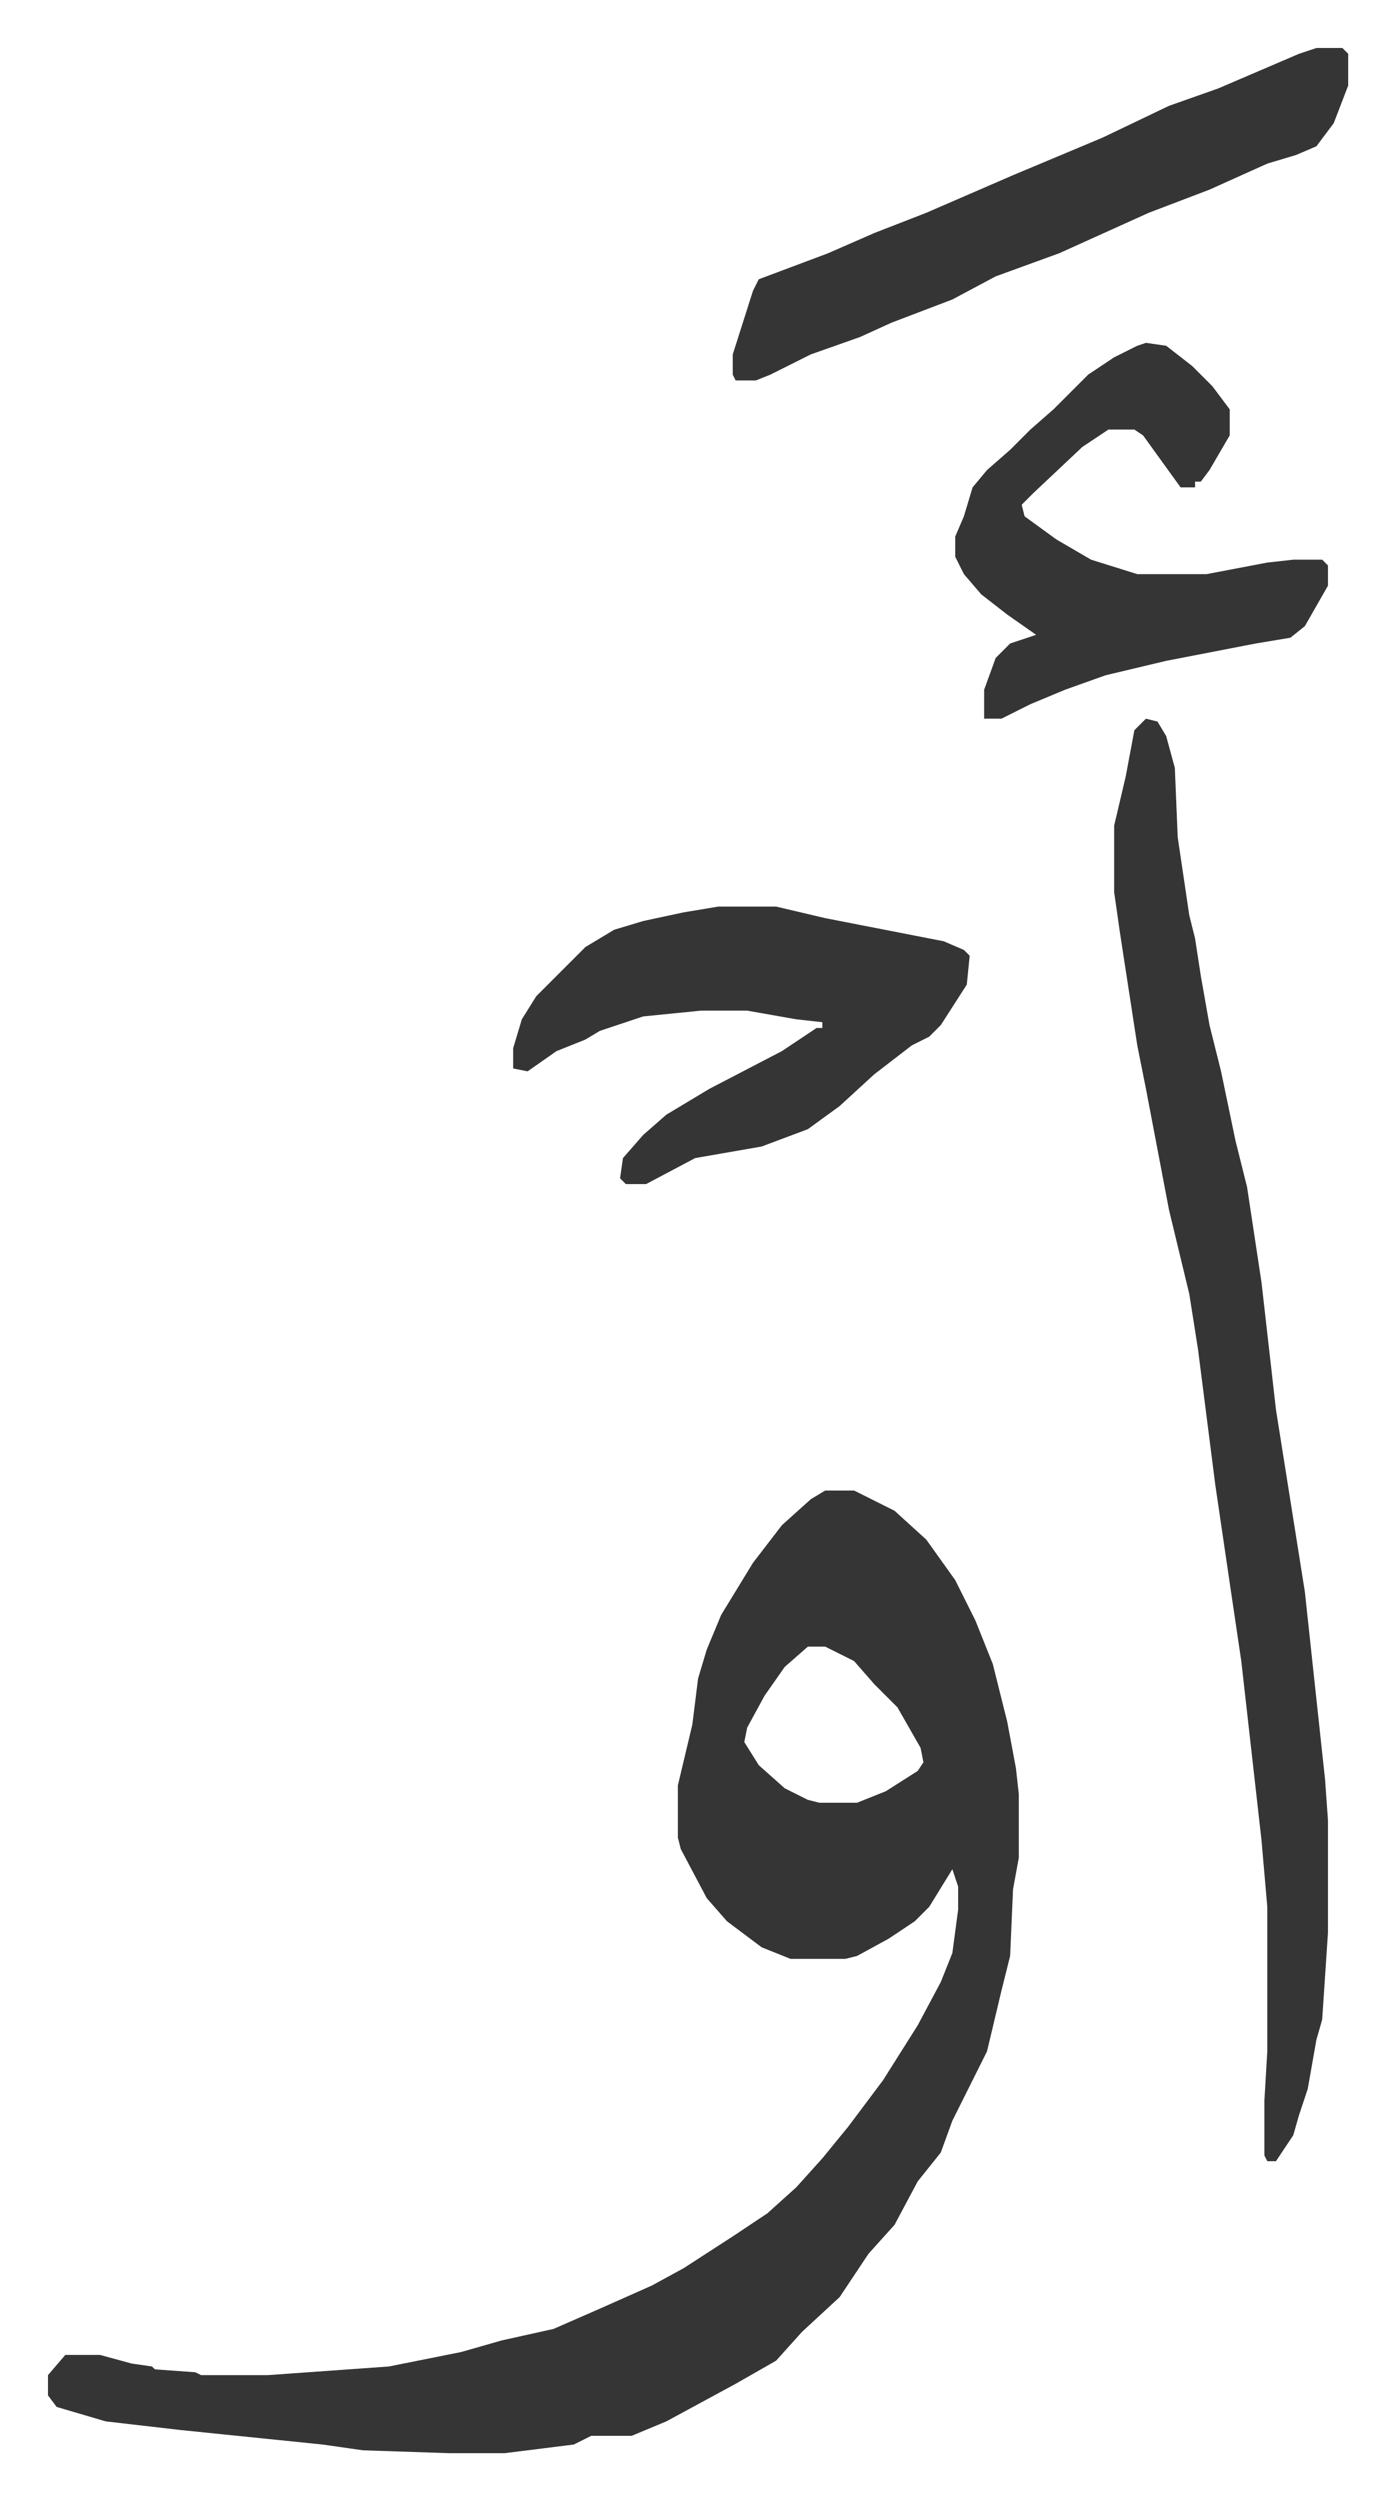
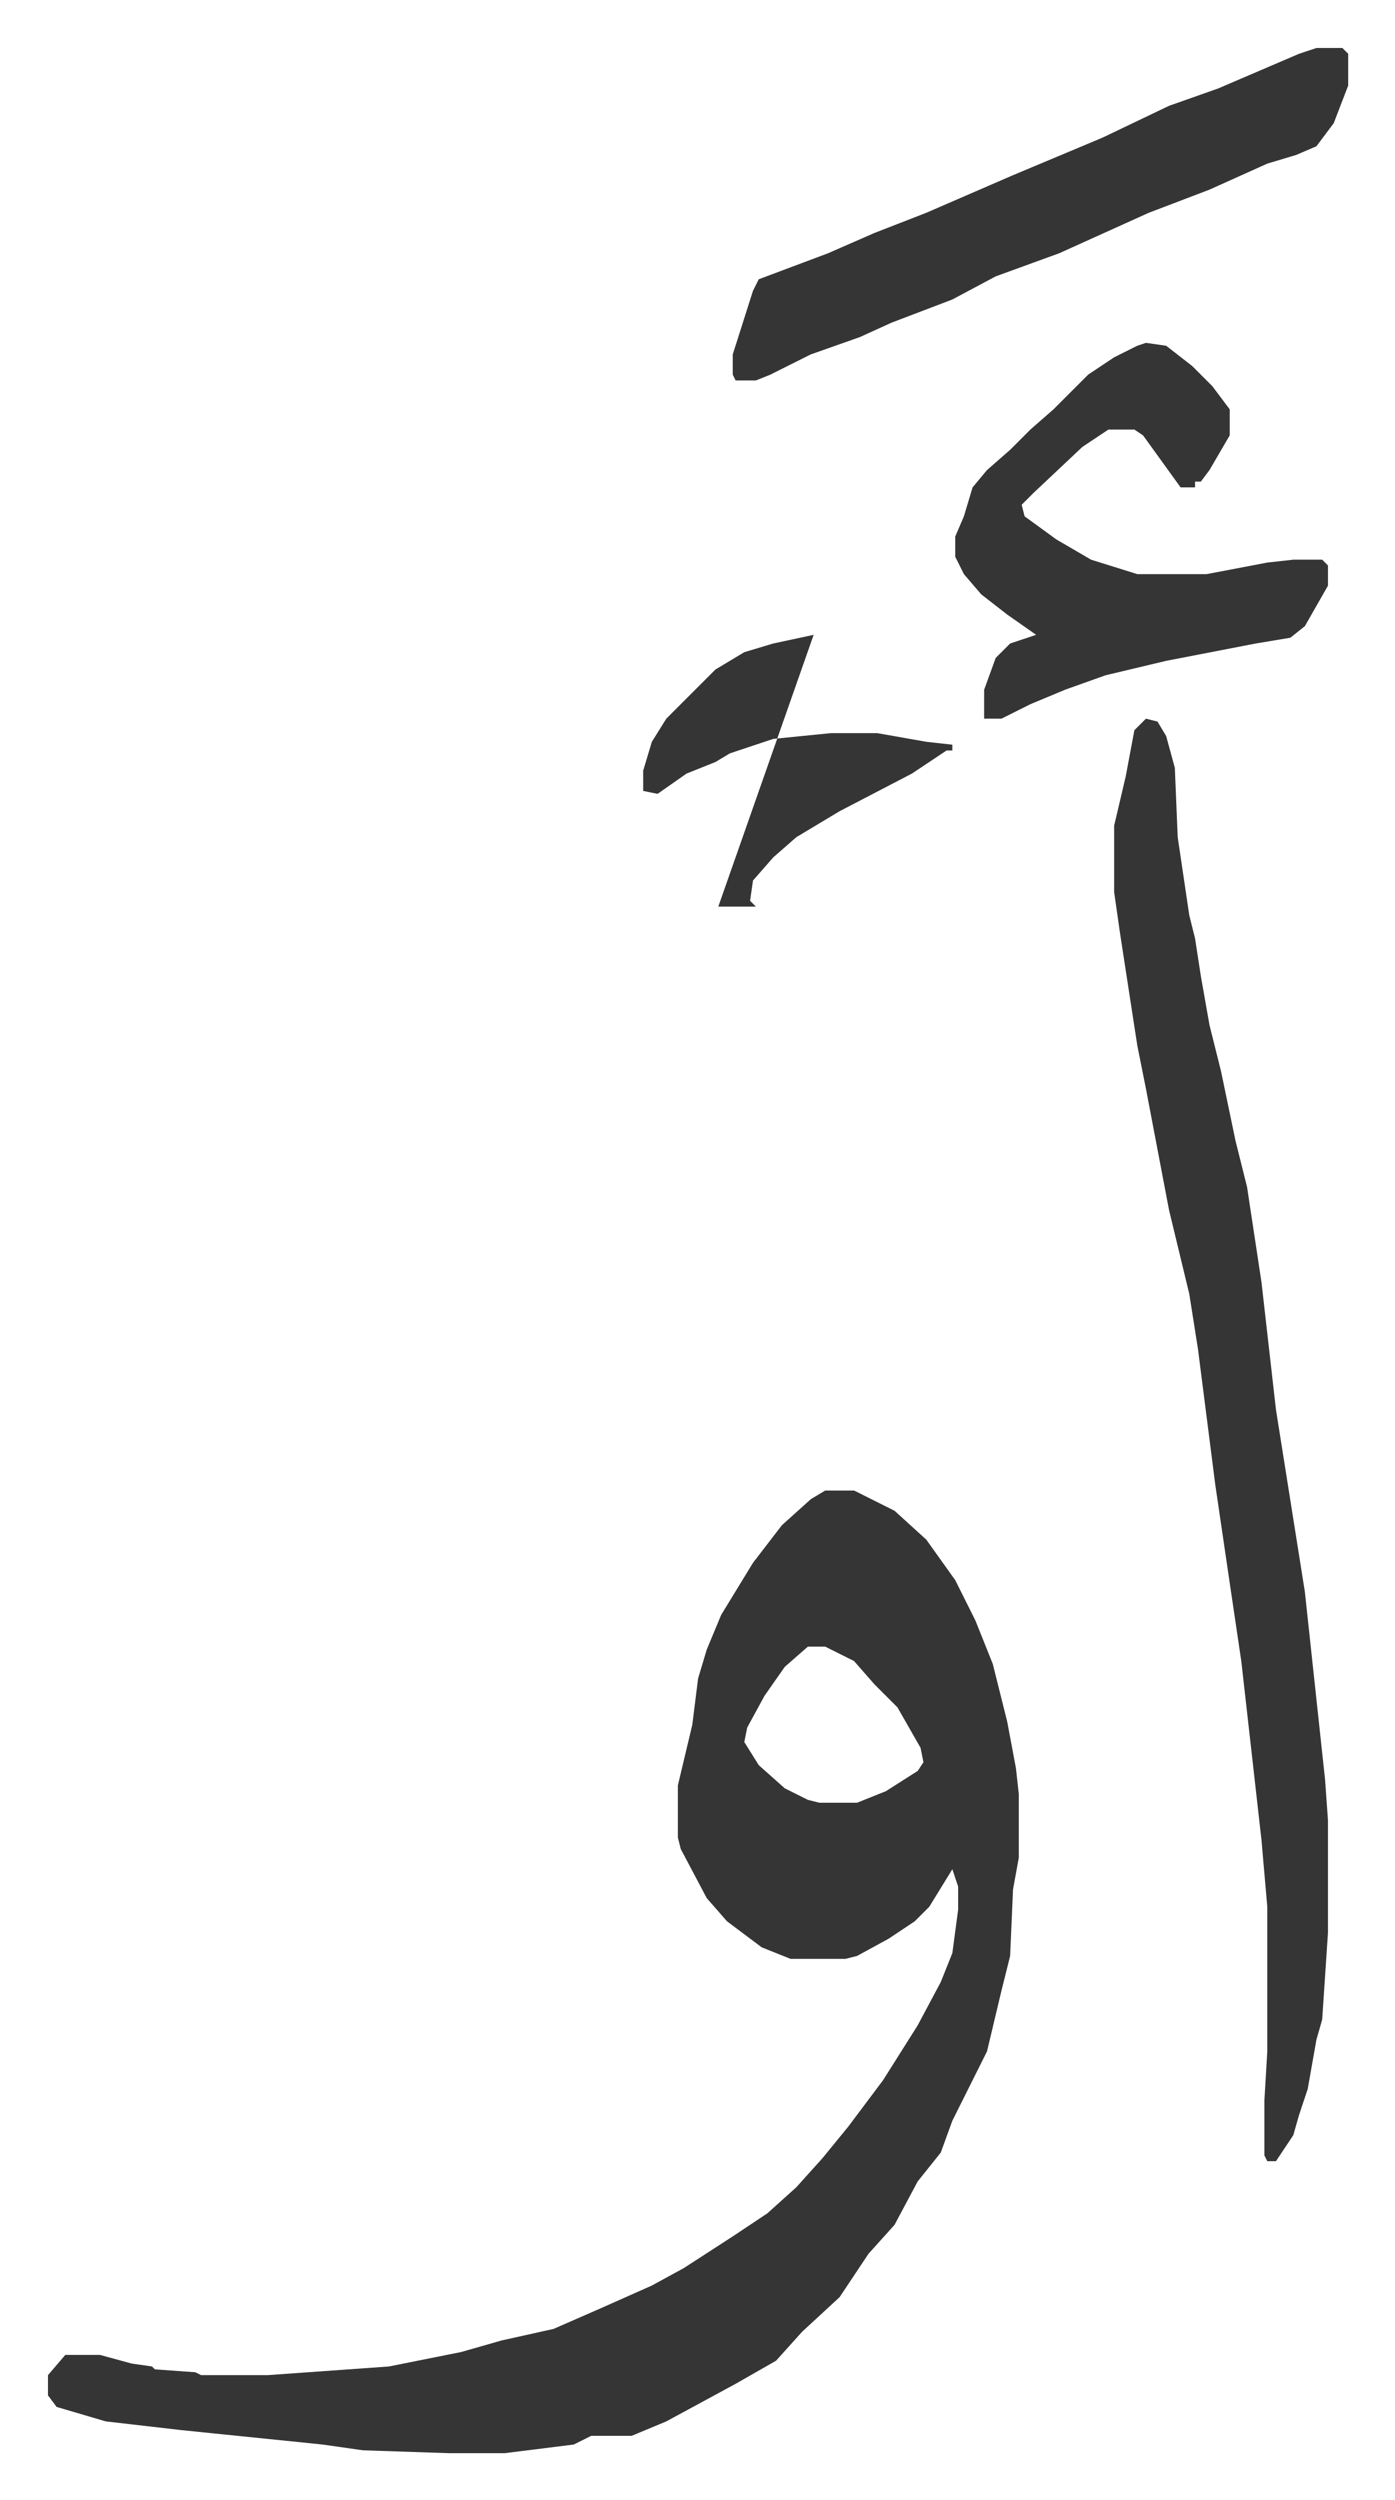
<svg xmlns="http://www.w3.org/2000/svg" viewBox="-16.6 253.4 482.8 864.8">
-   <path fill="#353535" id="rule_normal" d="M269 769h10l14 7 11 10 10 14 7 14 6 15 5 20 3 16 1 9v22l-2 11-1 23-3 12-5 21-8 16-4 8-4 11-8 10-8 15-9 10-10 15-13 12-9 10-14 8-24 13-12 5h-14l-6 3-24 3h-19l-30-1-14-2-49-5-26-3-17-5-3-4v-7l6-7h12l11 3 7 1 1 1 14 1 2 1h23l42-3 25-5 14-4 18-4 16-7 18-8 11-6 17-11 12-8 10-9 9-10 9-11 12-16 12-19 8-15 4-10 2-15v-8l-2-6-8 13-5 5-9 6-11 6-4 1h-19l-10-4-12-9-7-8-9-17-1-4v-18l5-21 2-16 3-10 5-12 11-18 10-13 10-9zm-6 54-8 7-7 10-6 11-1 5 5 8 9 8 8 4 4 1h13l10-4 11-7 2-3-1-5-8-14-8-8-7-8-10-5zm117-321 4 1 3 5 3 11 1 24 4 27 2 8 2 13 3 17 4 16 5 24 4 16 5 33 5 44 10 63 7 65 1 14v39l-2 30-2 7-3 17-3 9-2 7-6 9h-3l-1-2v-19l1-17v-50l-2-23-7-62-4-27-5-34-6-47-3-19-7-29-8-42-3-15-6-39-2-14v-23l4-17 3-16zm-148 65h20l17 4 41 8 7 3 2 2-1 10-9 14-4 4-6 3-13 10-12 11-11 8-16 6-23 4-17 9h-7l-2-2 1-7 7-8 8-7 15-9 25-13 12-8h2v-2l-9-1-17-3h-16l-20 2-15 5-5 3-10 4-10 7-5-1v-7l3-10 5-8 17-17 10-6 10-3 14-3zm207-297h9l2 2v11l-5 13-6 8-7 3-10 3-20 9-21 8-31 14-22 8-15 8-21 8-11 5-17 6-14 7-5 2h-7l-1-2v-7l7-22 2-4 24-9 16-7 18-7 30-13 31-13 23-11 17-6 28-12zm-59 102 7 1 9 7 7 7 6 8v9l-7 12-3 4h-2v2h-5l-13-18-3-2h-9l-9 6-17 16-4 4 1 4 11 8 12 7 16 5h24l21-4 9-1h10l2 2v7l-8 14-5 4-12 2-31 6-21 5-14 5-12 5-10 5h-6v-10l4-11 5-5 9-3-10-7-9-7-6-7-3-6v-7l3-7 3-10 5-6 8-7 7-7 8-7 12-12 9-6 8-4z" />
+   <path fill="#353535" id="rule_normal" d="M269 769h10l14 7 11 10 10 14 7 14 6 15 5 20 3 16 1 9v22l-2 11-1 23-3 12-5 21-8 16-4 8-4 11-8 10-8 15-9 10-10 15-13 12-9 10-14 8-24 13-12 5h-14l-6 3-24 3h-19l-30-1-14-2-49-5-26-3-17-5-3-4v-7l6-7h12l11 3 7 1 1 1 14 1 2 1h23l42-3 25-5 14-4 18-4 16-7 18-8 11-6 17-11 12-8 10-9 9-10 9-11 12-16 12-19 8-15 4-10 2-15v-8l-2-6-8 13-5 5-9 6-11 6-4 1h-19l-10-4-12-9-7-8-9-17-1-4v-18l5-21 2-16 3-10 5-12 11-18 10-13 10-9zm-6 54-8 7-7 10-6 11-1 5 5 8 9 8 8 4 4 1h13l10-4 11-7 2-3-1-5-8-14-8-8-7-8-10-5zm117-321 4 1 3 5 3 11 1 24 4 27 2 8 2 13 3 17 4 16 5 24 4 16 5 33 5 44 10 63 7 65 1 14v39l-2 30-2 7-3 17-3 9-2 7-6 9h-3l-1-2v-19l1-17v-50l-2-23-7-62-4-27-5-34-6-47-3-19-7-29-8-42-3-15-6-39-2-14v-23l4-17 3-16zm-148 65h20h-7l-2-2 1-7 7-8 8-7 15-9 25-13 12-8h2v-2l-9-1-17-3h-16l-20 2-15 5-5 3-10 4-10 7-5-1v-7l3-10 5-8 17-17 10-6 10-3 14-3zm207-297h9l2 2v11l-5 13-6 8-7 3-10 3-20 9-21 8-31 14-22 8-15 8-21 8-11 5-17 6-14 7-5 2h-7l-1-2v-7l7-22 2-4 24-9 16-7 18-7 30-13 31-13 23-11 17-6 28-12zm-59 102 7 1 9 7 7 7 6 8v9l-7 12-3 4h-2v2h-5l-13-18-3-2h-9l-9 6-17 16-4 4 1 4 11 8 12 7 16 5h24l21-4 9-1h10l2 2v7l-8 14-5 4-12 2-31 6-21 5-14 5-12 5-10 5h-6v-10l4-11 5-5 9-3-10-7-9-7-6-7-3-6v-7l3-7 3-10 5-6 8-7 7-7 8-7 12-12 9-6 8-4z" />
</svg>